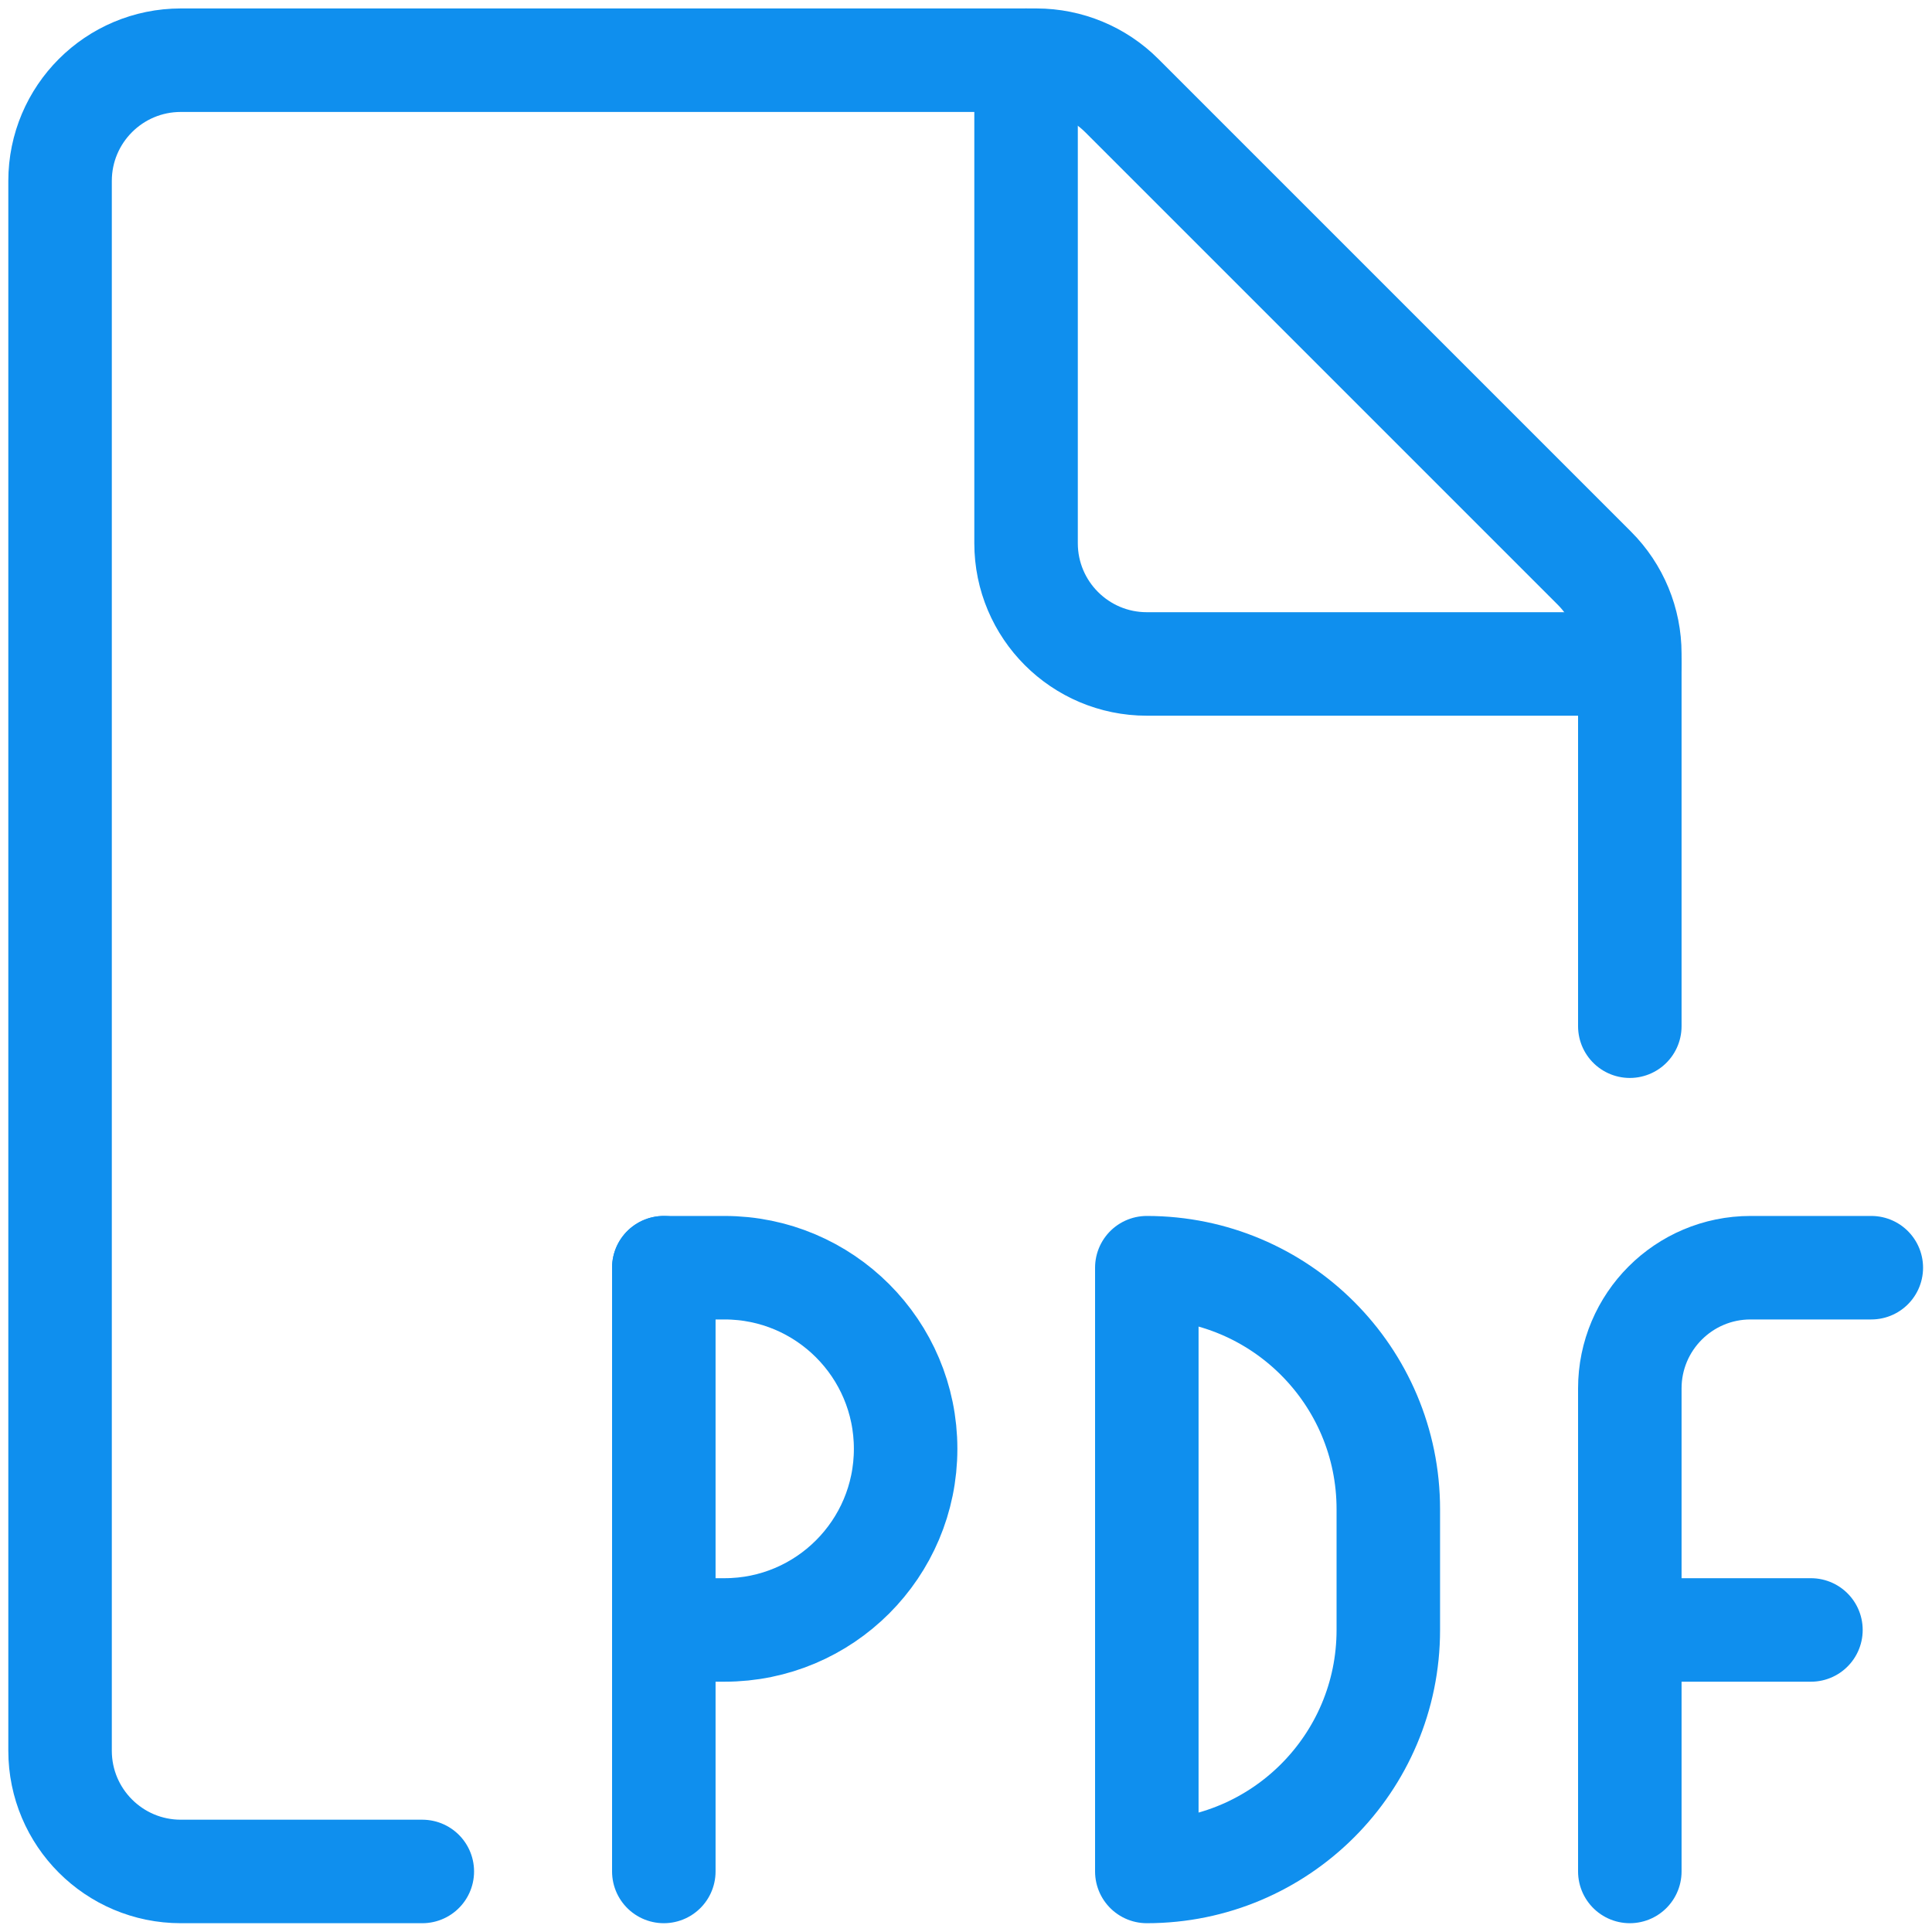
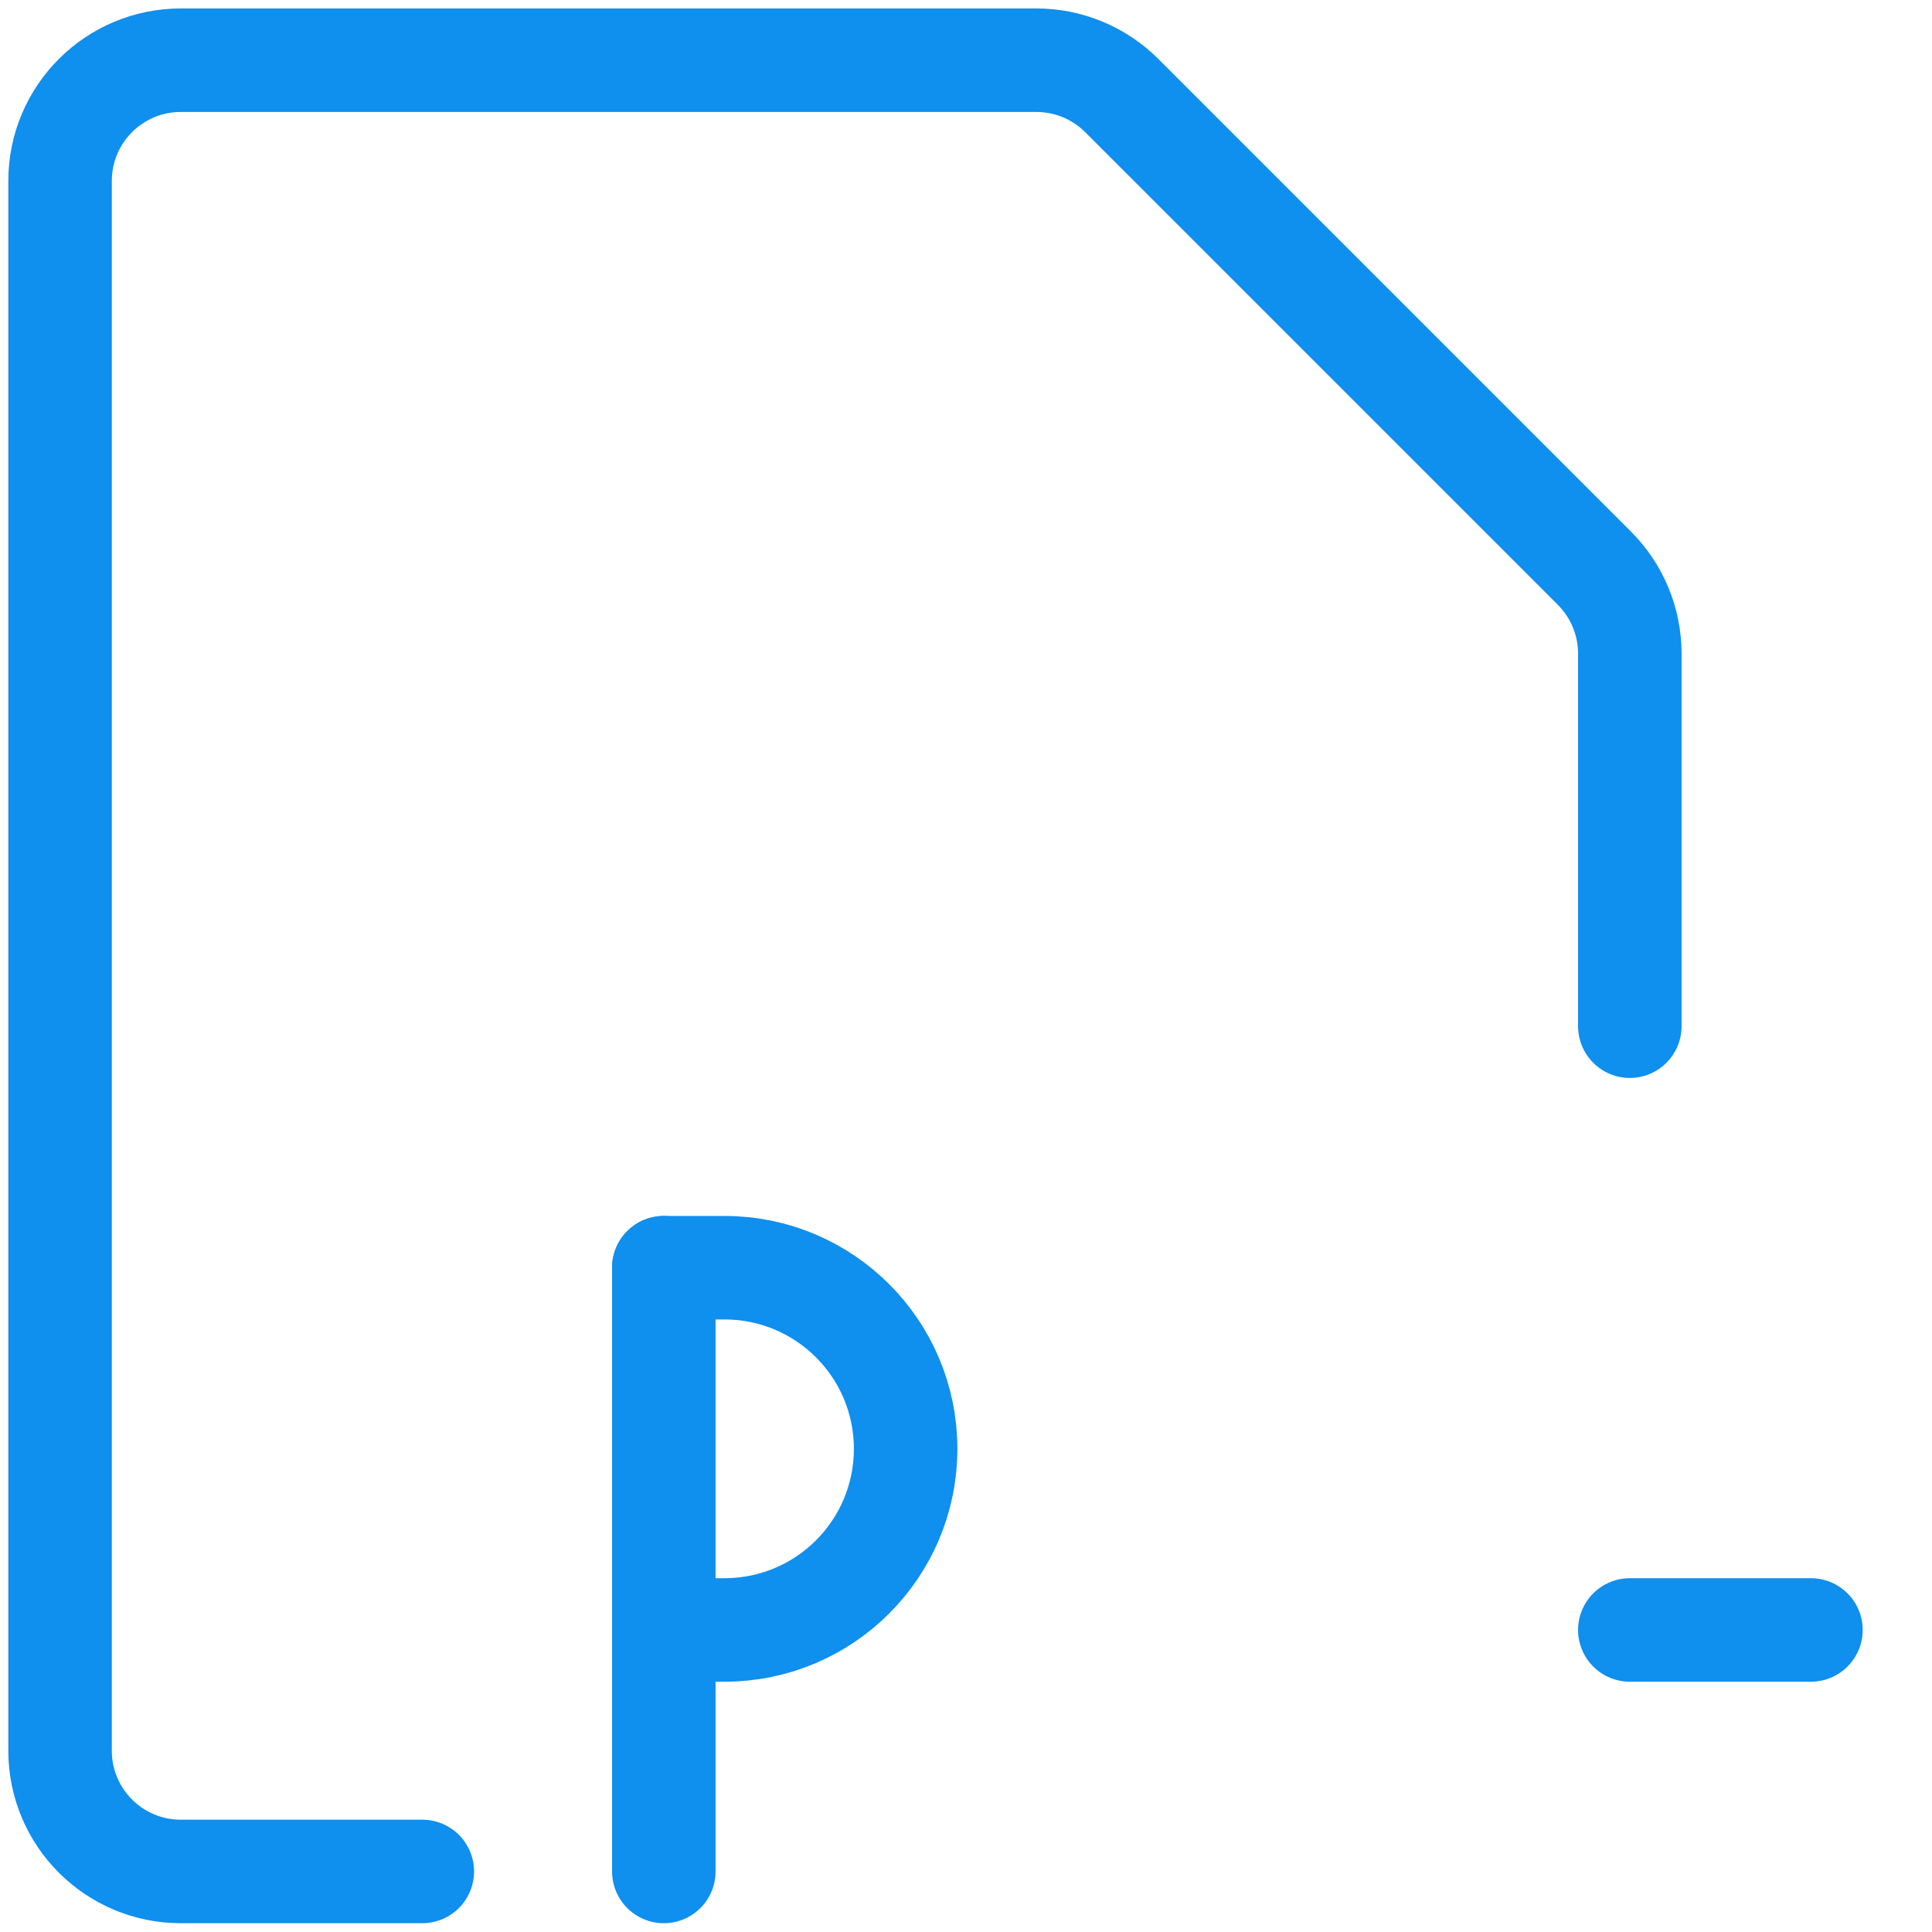
<svg xmlns="http://www.w3.org/2000/svg" width="56" height="56" viewBox="0 0 56 56" fill="none">
  <path d="M12.241 54.245H5.241C3.308 54.245 1.741 52.678 1.741 50.745V5.245C1.741 3.312 3.308 1.745 5.241 1.745H30.042C30.971 1.746 31.861 2.115 32.517 2.772L46.216 16.471C46.873 17.128 47.241 18.018 47.241 18.947V29.745" stroke="#0F8FEE" stroke-width="3" stroke-linecap="round" stroke-linejoin="round" />
-   <path d="M47.241 19.245H33.241C31.308 19.245 29.741 17.678 29.741 15.745V1.745" stroke="#0F8FEE" stroke-width="3" stroke-linecap="round" stroke-linejoin="round" />
  <path d="M19.241 54.245V36.745" stroke="#0F8FEE" stroke-width="3" stroke-linecap="round" stroke-linejoin="round" />
  <path d="M19.241 36.745H21C23.9 36.745 26.25 39.096 26.25 41.995C26.25 44.895 23.9 47.245 21 47.245H19.25" stroke="#0F8FEE" stroke-width="3" stroke-linecap="round" stroke-linejoin="round" />
-   <path fill-rule="evenodd" clip-rule="evenodd" d="M33.241 54.245C37.107 54.245 40.241 51.111 40.241 47.245V43.745C40.241 39.879 37.107 36.745 33.241 36.745V54.245Z" stroke="#0F8FEE" stroke-width="3" stroke-linecap="round" stroke-linejoin="round" />
-   <path d="M47.241 54.245V40.245C47.241 38.312 48.808 36.745 50.741 36.745H54.241" stroke="#0F8FEE" stroke-width="3" stroke-linecap="round" stroke-linejoin="round" />
  <path d="M47.241 47.245H52.491" stroke="#0F8FEE" stroke-width="3" stroke-linecap="round" stroke-linejoin="round" />
</svg>